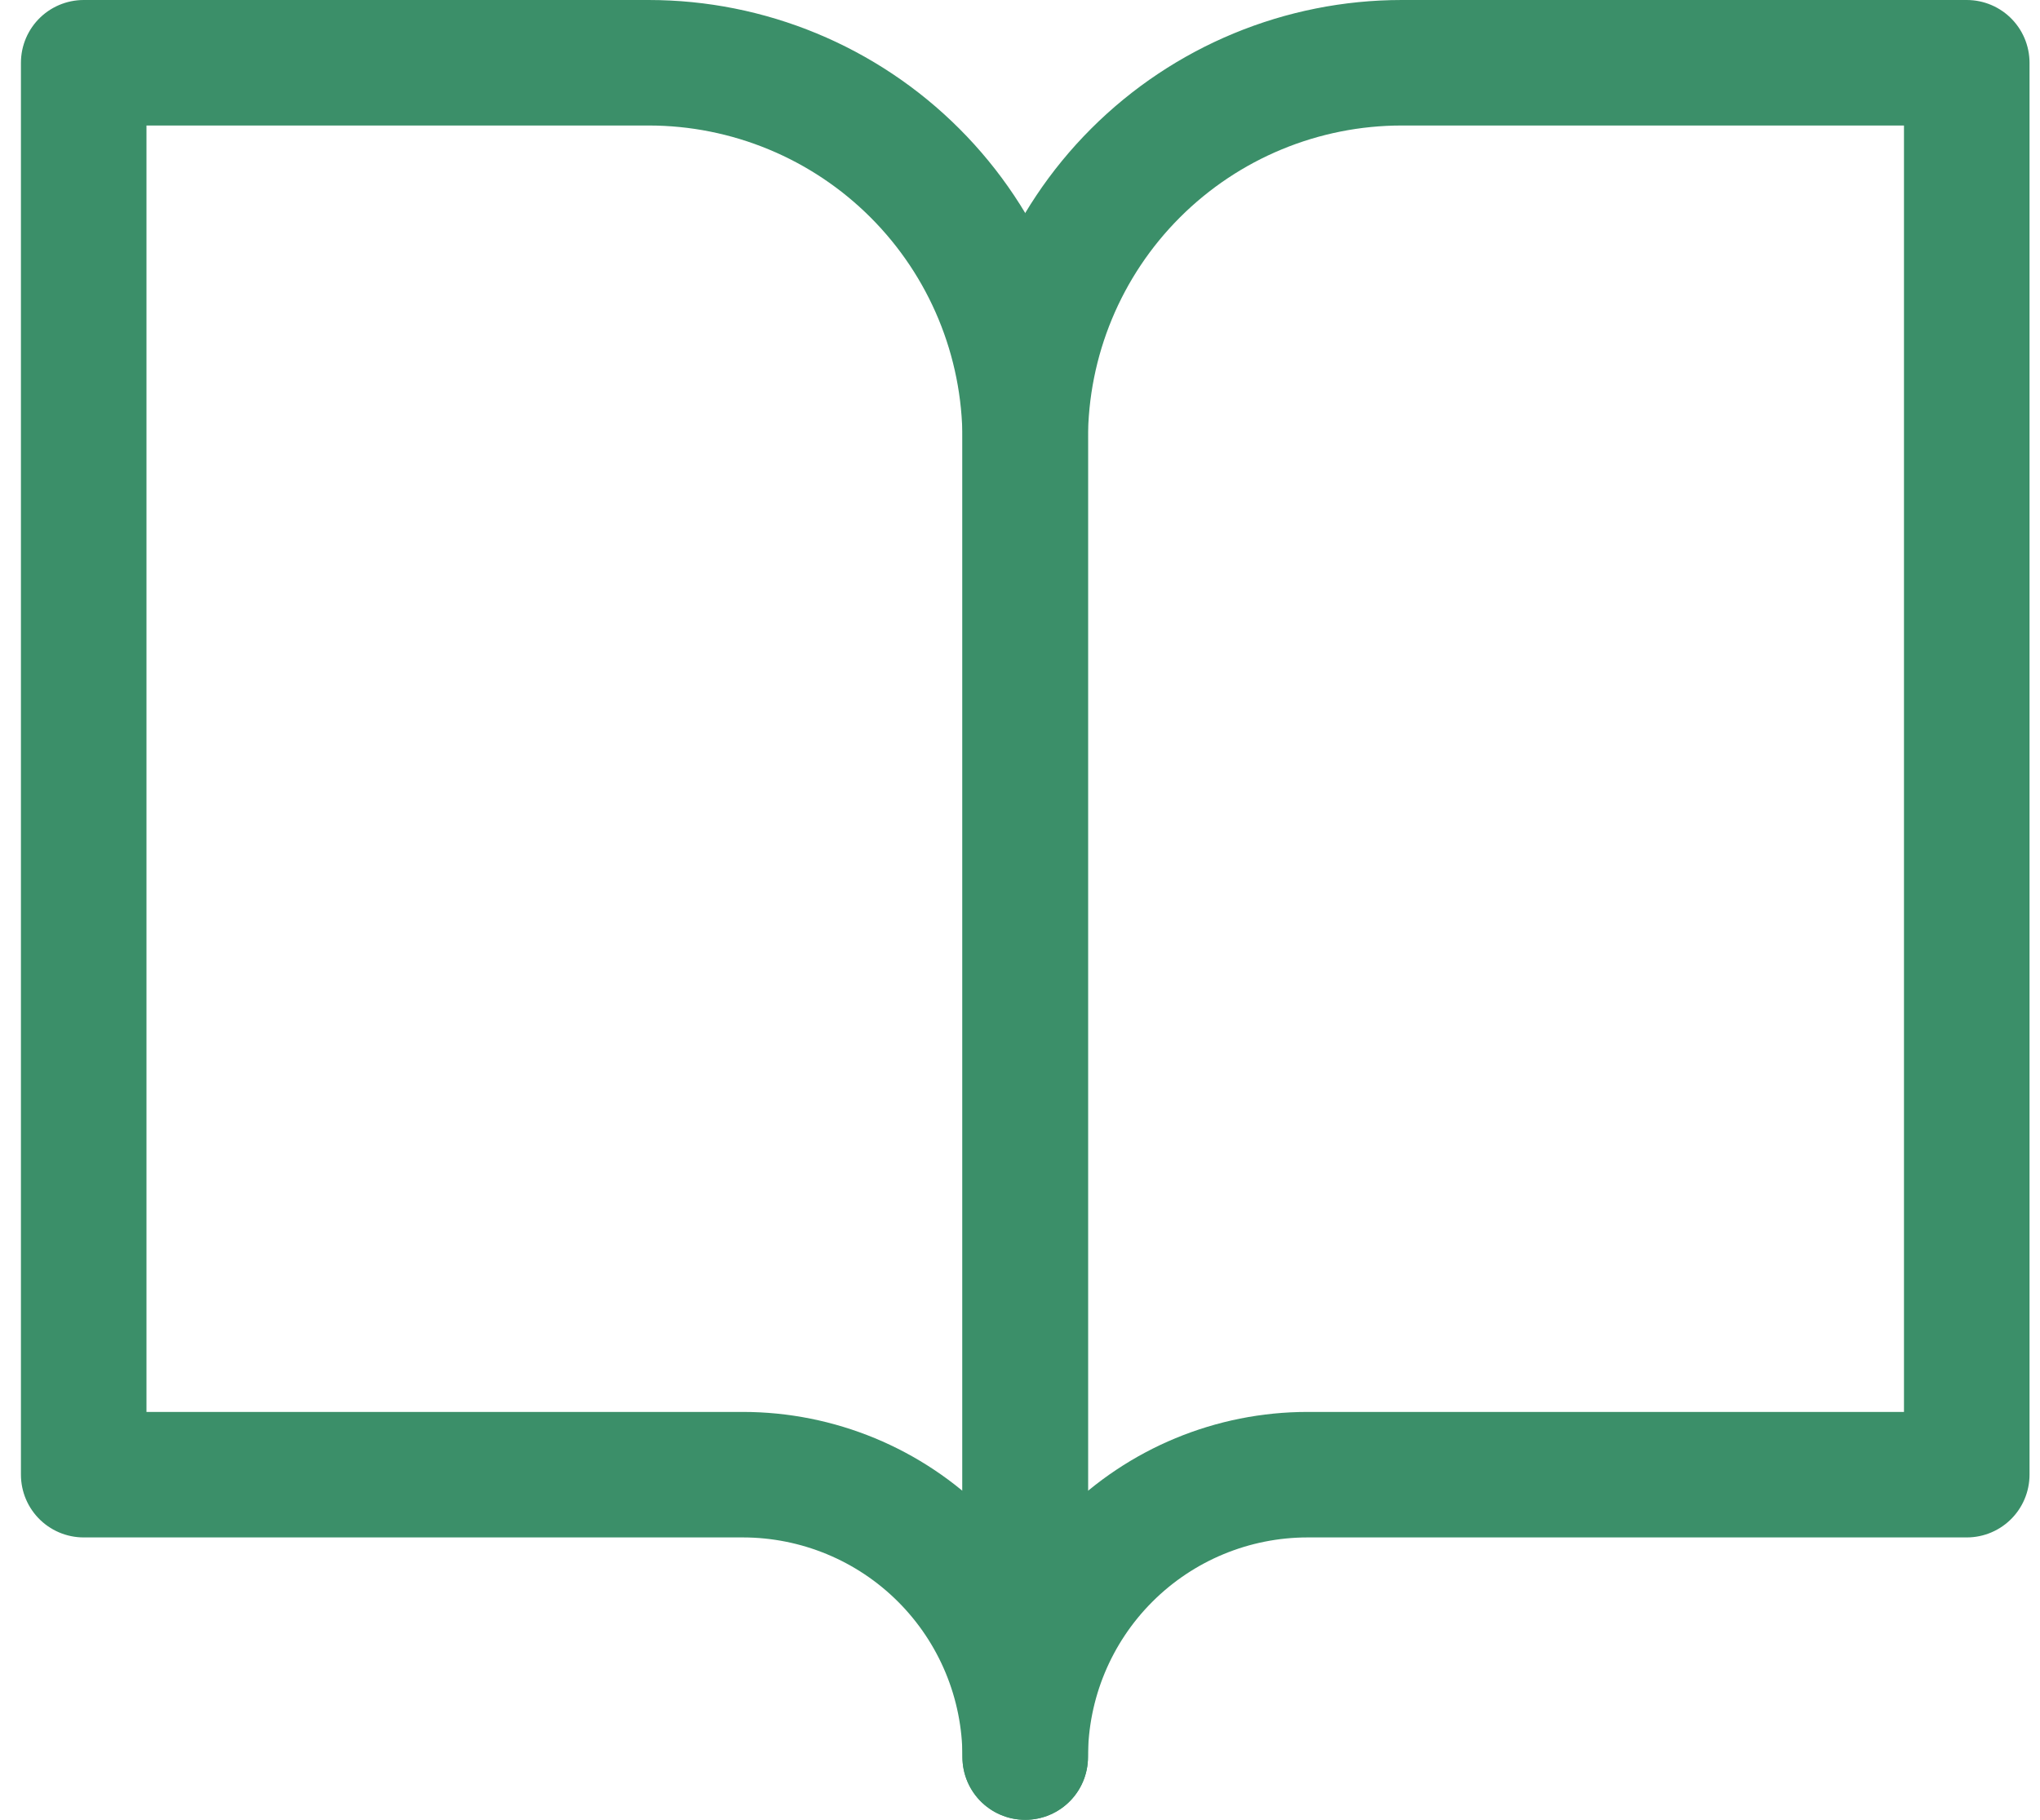
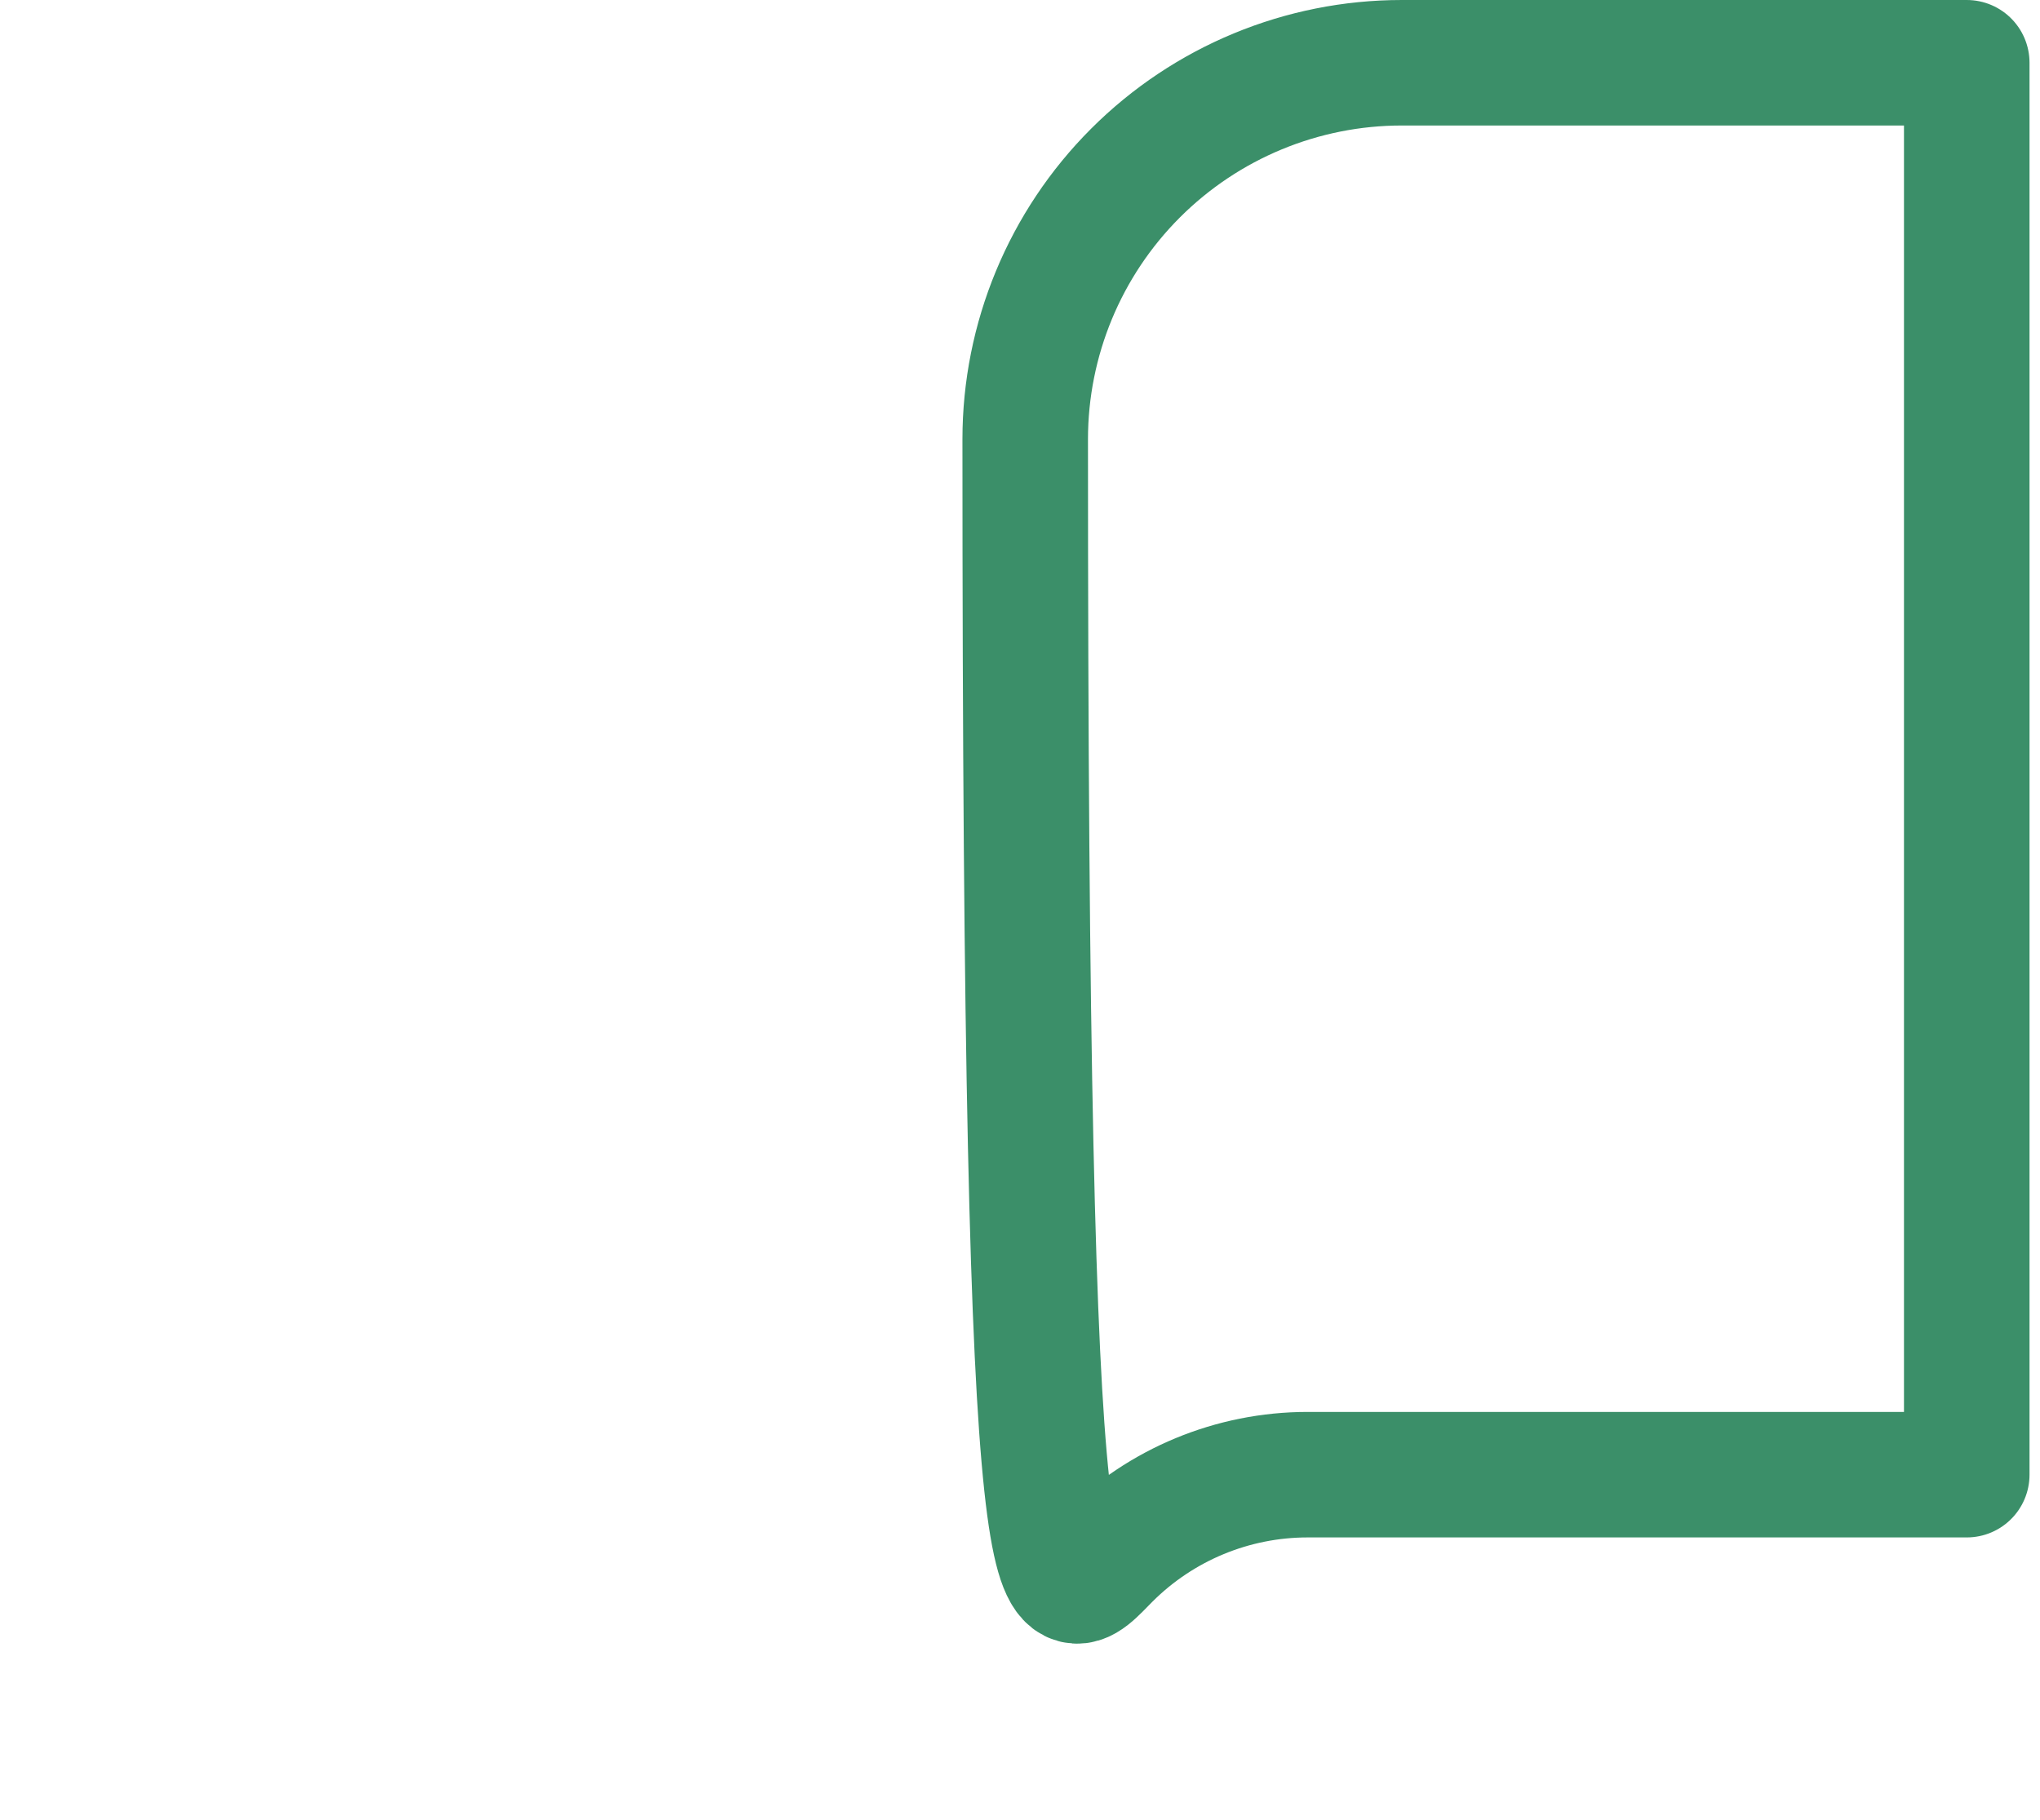
<svg xmlns="http://www.w3.org/2000/svg" width="65" height="58" viewBox="0 0 65 58" fill="none">
-   <path d="M2.667 2H20.666C23.849 2 26.901 3.264 29.152 5.515C31.402 7.765 32.666 10.817 32.666 14V56C32.666 53.613 31.718 51.324 30.03 49.636C28.343 47.948 26.053 47 23.666 47H2.667V2Z" stroke="#3B8F69" stroke-width="4" stroke-linecap="round" stroke-linejoin="round" />
-   <path d="M62.666 2H44.666C41.484 2 38.432 3.264 36.181 5.515C33.931 7.765 32.666 10.817 32.666 14V56C32.666 53.613 33.615 51.324 35.303 49.636C36.99 47.948 39.279 47 41.666 47H62.666V2Z" stroke="#3B8F69" stroke-width="4" stroke-linecap="round" stroke-linejoin="round" />
+   <path d="M62.666 2H44.666C41.484 2 38.432 3.264 36.181 5.515C33.931 7.765 32.666 10.817 32.666 14C32.666 53.613 33.615 51.324 35.303 49.636C36.99 47.948 39.279 47 41.666 47H62.666V2Z" stroke="#3B8F69" stroke-width="4" stroke-linecap="round" stroke-linejoin="round" />
</svg>